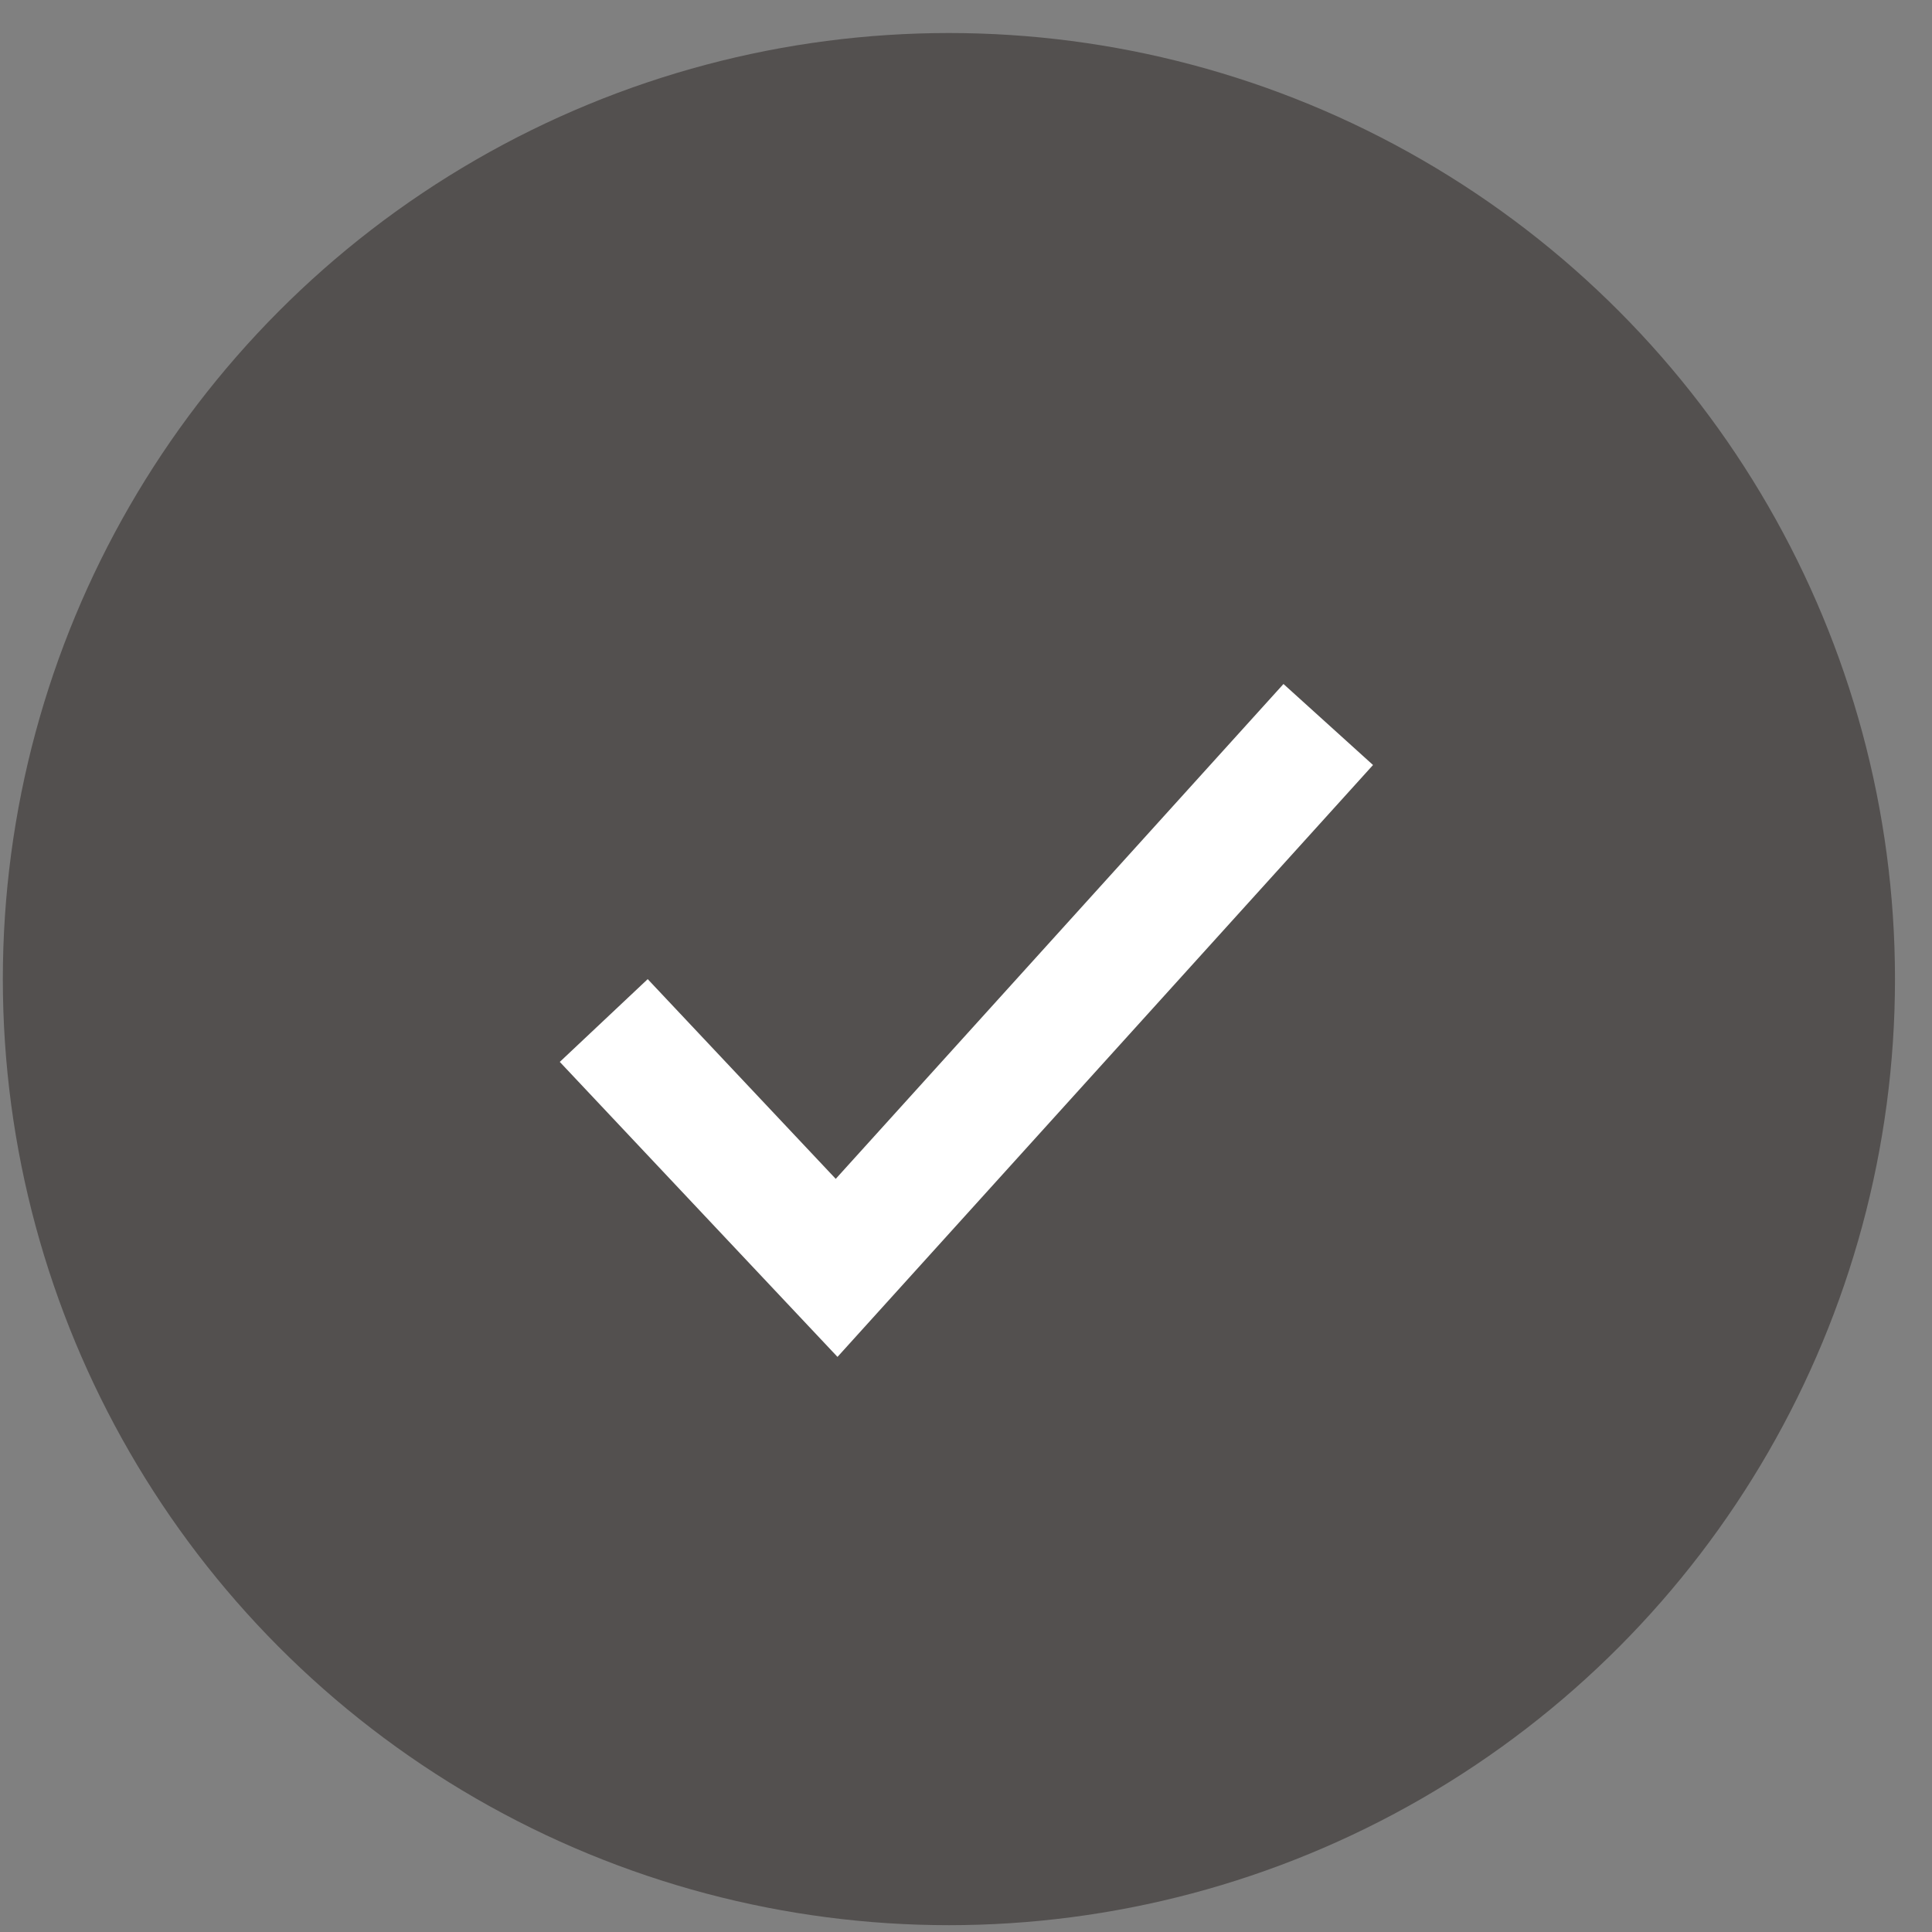
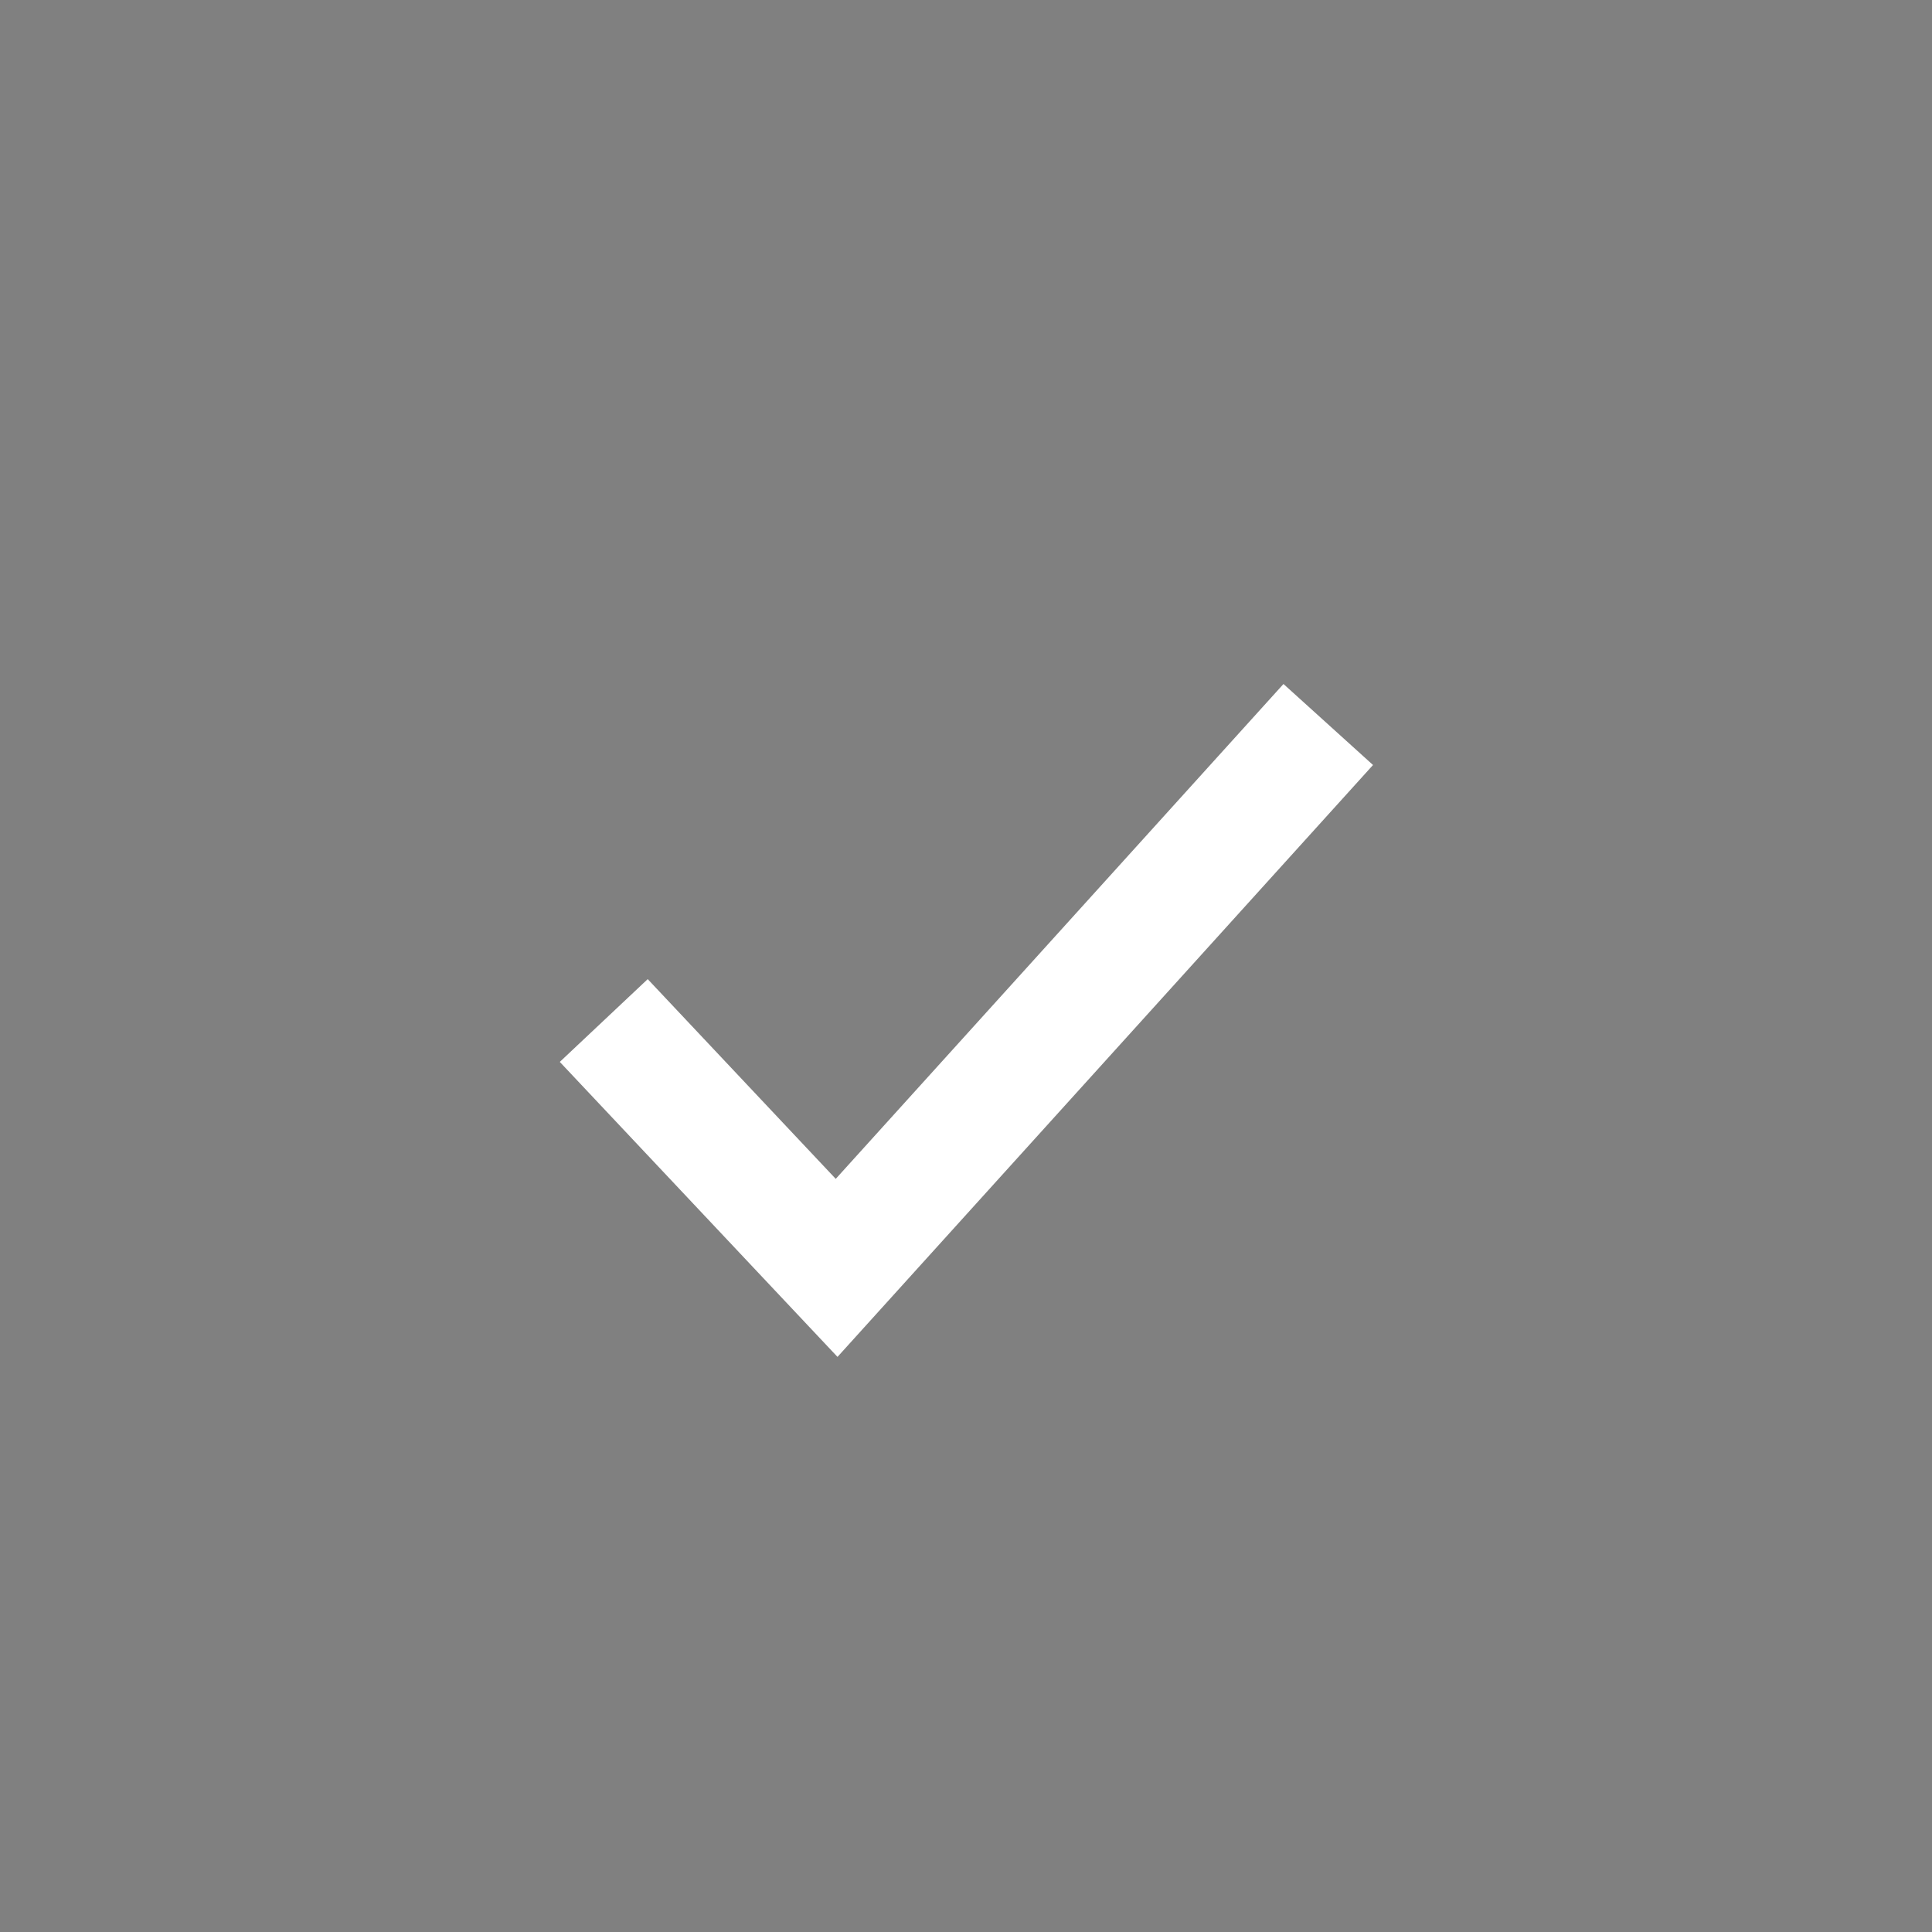
<svg xmlns="http://www.w3.org/2000/svg" width="32" height="32" viewBox="0 0 32 32" fill="none">
  <rect x="0" y="0" width="32" height="32" fill="#808080" stroke="none" />
-   <circle cx="15.717" cy="16.217" r="15.67" fill="#53504F" />
  <path d="M10 16.903L13.857 21L22 12" stroke="white" stroke-width="2" />
</svg>